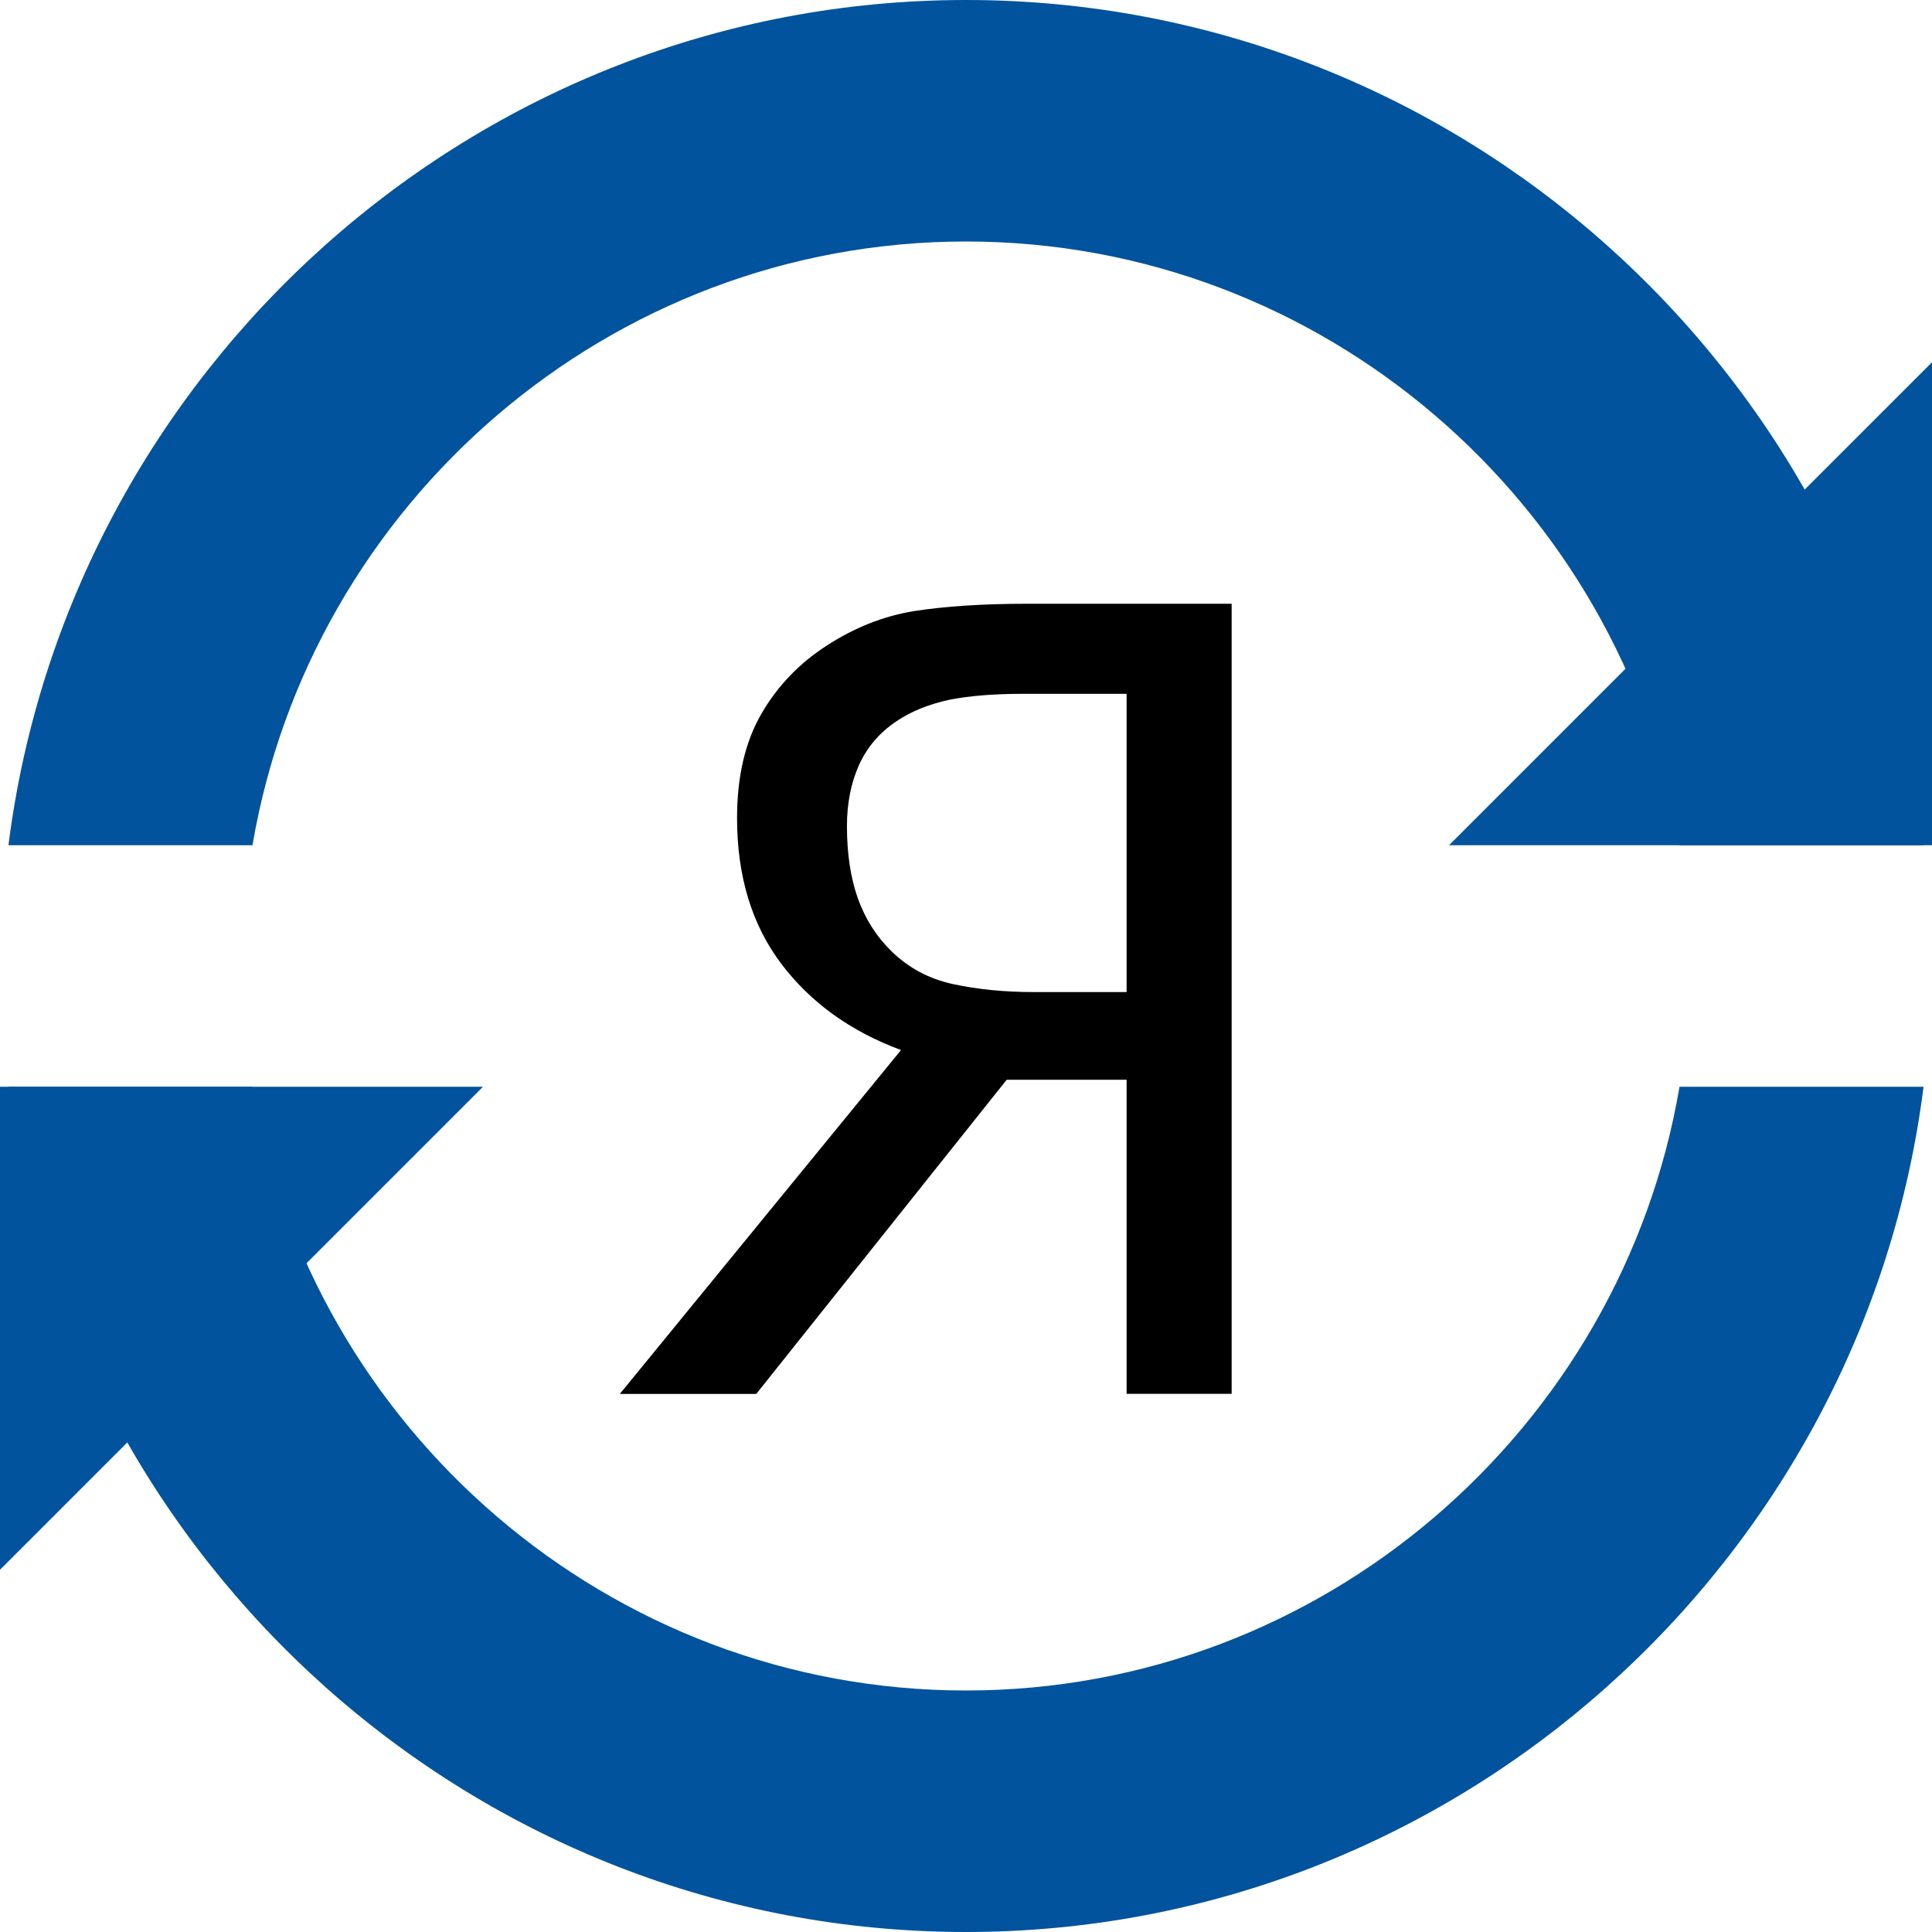
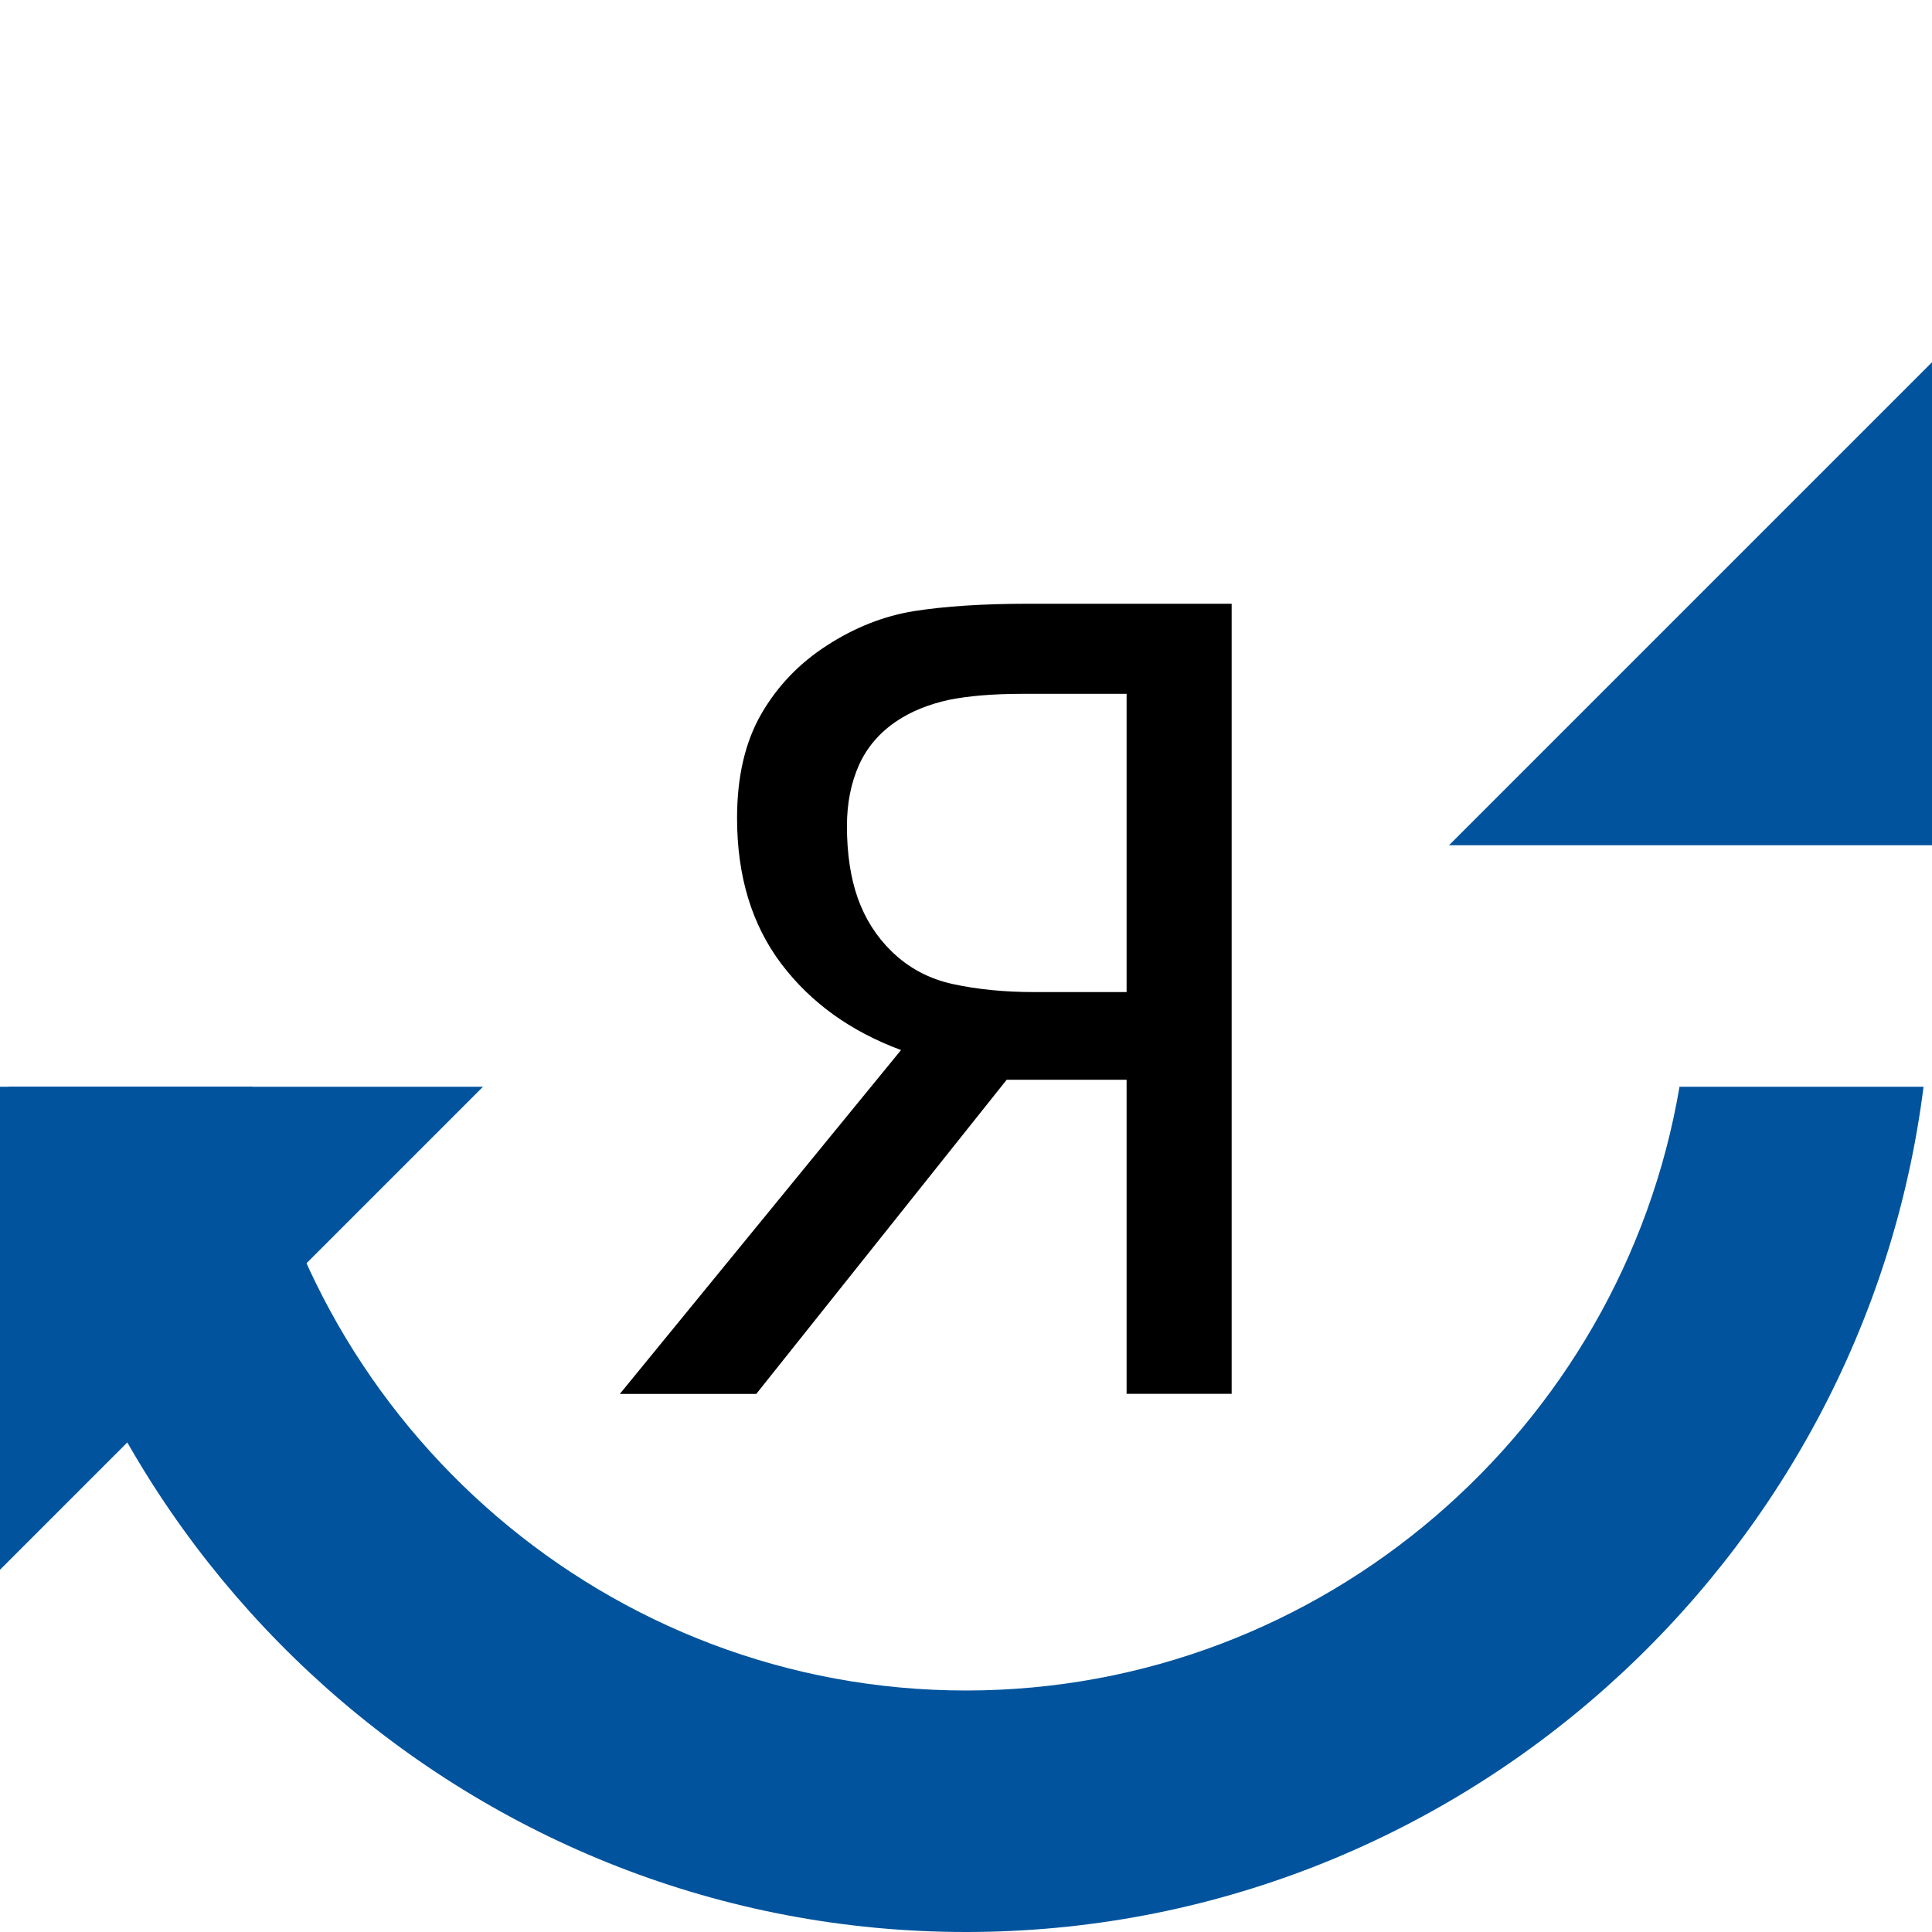
<svg xmlns="http://www.w3.org/2000/svg" version="1.1" id="Icon" x="0px" y="0px" width="16px" height="16px" viewBox="0 0 16 16" enable-background="new 0 0 16 16" xml:space="preserve">
  <g>
-     <path fill="#00539C" d="M2.091,7C2.571,4.173,5.041,2,8,2s5.429,2.173,5.909,5h2.021C15.433,3.068,12.061,0,8,0S0.567,3.068,0.07,7   H2.091z" />
    <path fill="#00539C" d="M13.909,9c-0.48,2.827-2.95,5-5.909,5s-5.429-2.173-5.909-5H0.07c0.497,3.932,3.869,7,7.93,7   s7.433-3.068,7.93-7H13.909z" />
  </g>
  <polygon fill="#00539C" points="16,7 12,7 16,3 " />
  <polygon fill="#00539C" points="0,13 0,9 4,9 " />
  <g>
    <path d="M7.462,8.696c-0.419-0.155-0.75-0.394-0.993-0.716C6.226,7.657,6.104,7.256,6.104,6.775c0-0.343,0.067-0.63,0.2-0.861   c0.133-0.231,0.314-0.42,0.542-0.567c0.229-0.149,0.47-0.245,0.723-0.286C7.824,5.021,8.137,5,8.512,5H10.2v6.543H9.33V8.942H8.337   l-2.074,2.602h-1.13L7.462,8.696z M7.104,7.439c0.061,0.17,0.153,0.316,0.279,0.439c0.141,0.138,0.311,0.229,0.51,0.272   s0.423,0.066,0.672,0.066H9.33v-2.47H8.469c-0.243,0-0.447,0.017-0.611,0.05C7.694,5.832,7.55,5.889,7.427,5.971   C7.286,6.065,7.182,6.186,7.115,6.333C7.048,6.482,7.014,6.651,7.014,6.841C7.014,7.07,7.044,7.269,7.104,7.439z" />
  </g>
</svg>